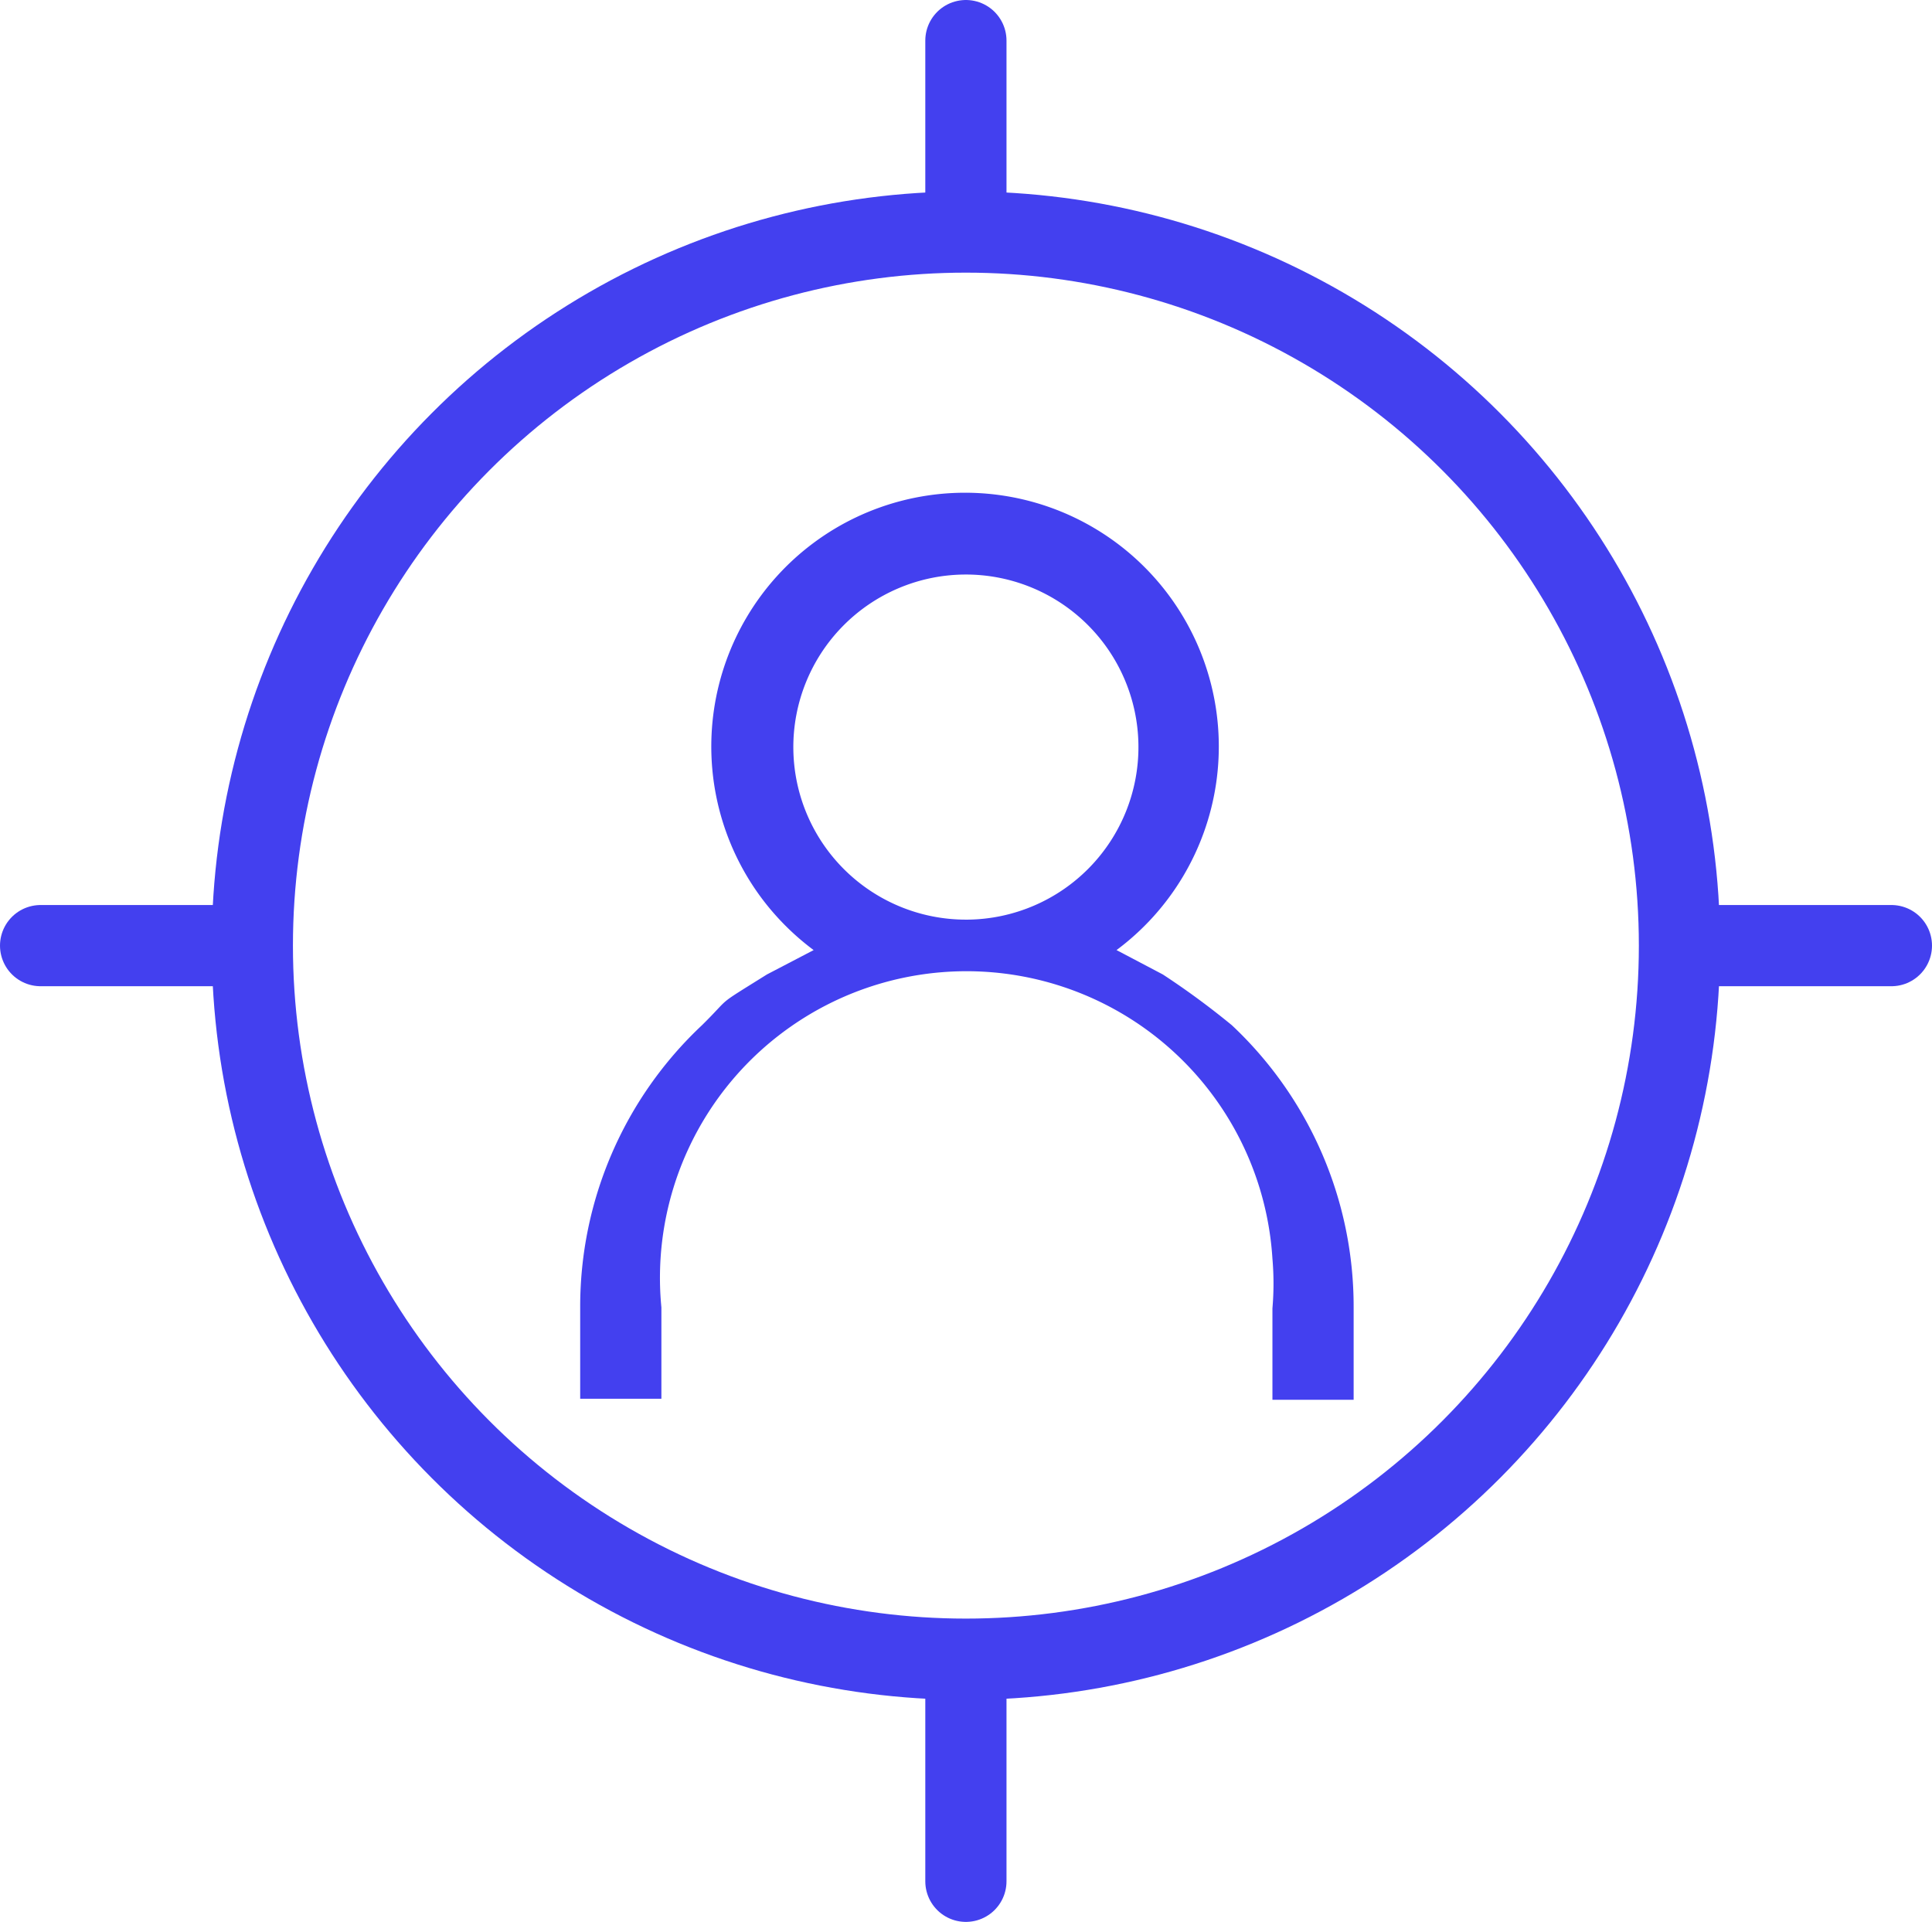
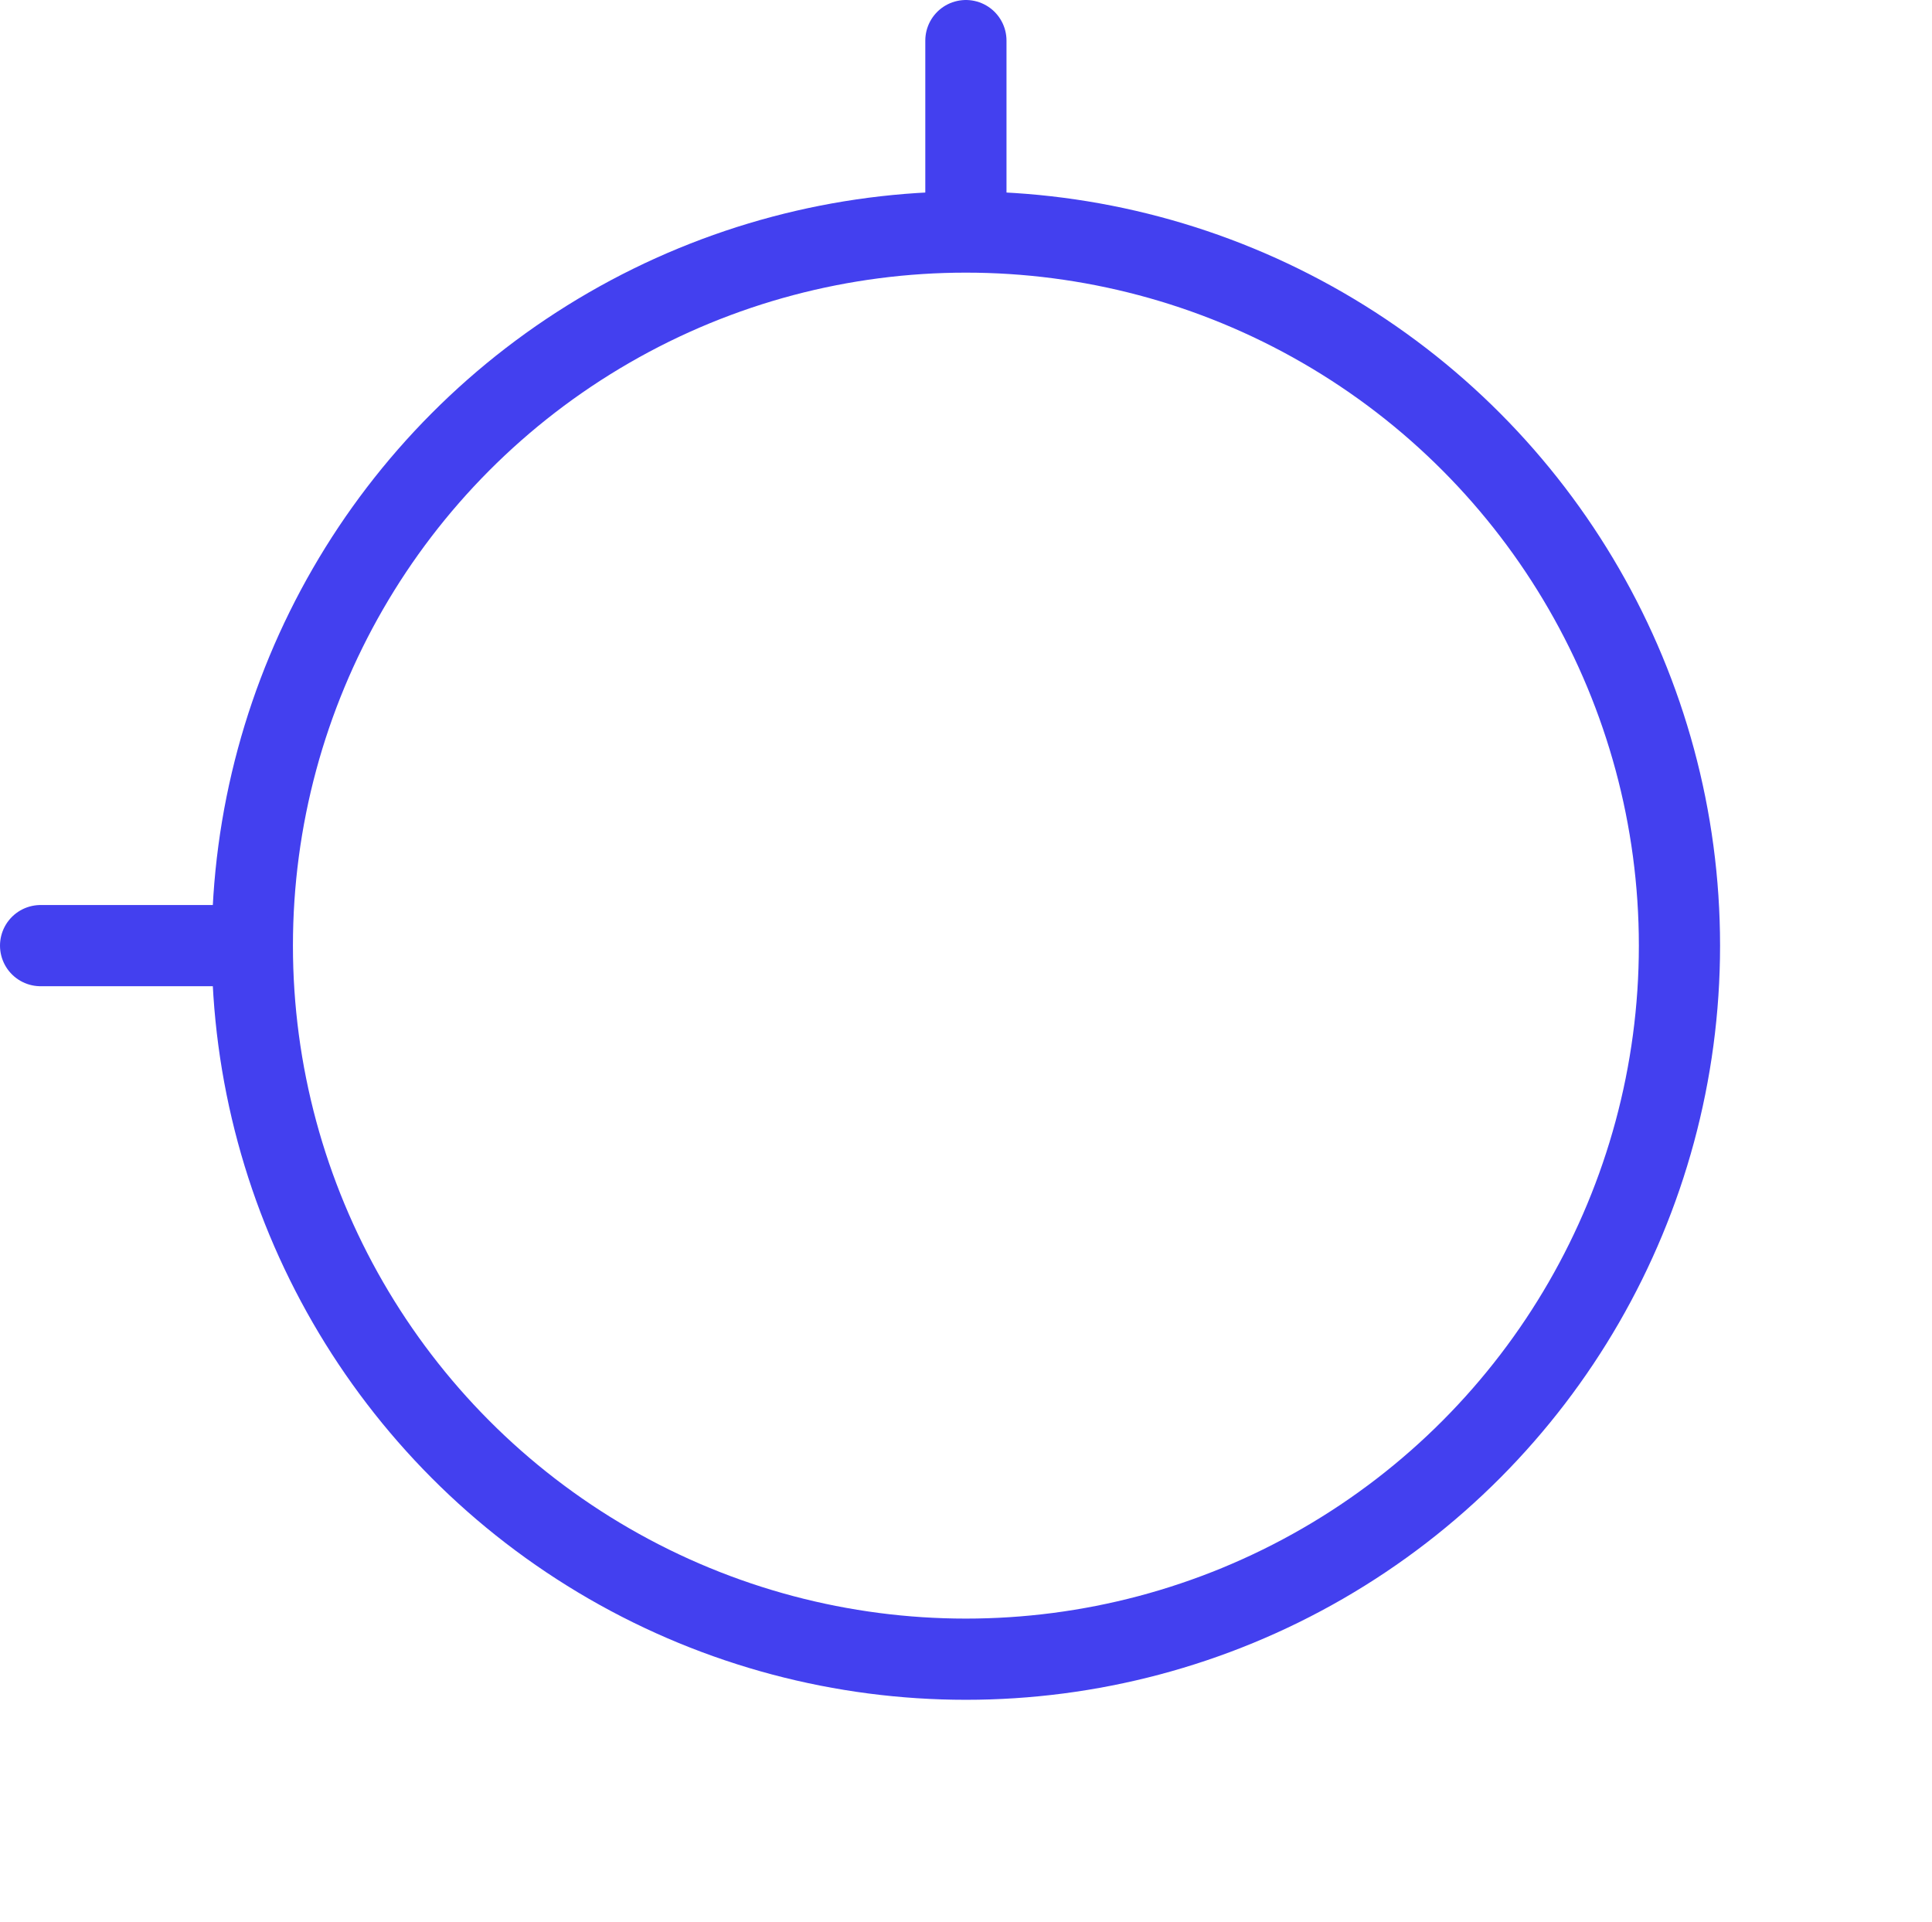
<svg xmlns="http://www.w3.org/2000/svg" viewBox="0 0 95.17 94.67">
  <title>Asset 28</title>
  <g id="Layer_2" data-name="Layer 2">
    <g id="Layer_1-2" data-name="Layer 1">
      <circle cx="47.58" cy="46.58" r="35.15" fill="none" stroke="#4340ef" stroke-linecap="round" stroke-linejoin="round" stroke-width="4" />
      <line x1="47.58" y1="2" x2="47.58" y2="11.14" fill="none" stroke="#4340ef" stroke-linecap="round" stroke-linejoin="round" stroke-width="4" />
-       <line x1="47.58" y1="83.52" x2="47.58" y2="92.67" fill="none" stroke="#4340ef" stroke-linecap="round" stroke-linejoin="round" stroke-width="4" />
      <line x1="2" y1="46.58" x2="11.75" y2="46.58" fill="none" stroke="#4340ef" stroke-linecap="round" stroke-linejoin="round" stroke-width="4" />
-       <line x1="83.42" y1="46.58" x2="93.17" y2="46.58" fill="none" stroke="#4340ef" stroke-linecap="round" stroke-linejoin="round" stroke-width="4" />
-       <path d="M57.28,48,55,46.8A12.5,12.5,0,1,0,37.5,44.22a12.62,12.62,0,0,0,2.58,2.58L37.78,48c-2.64,1.65-1.68,1-3.2,2.5a19,19,0,0,0-6,13.9v4.5h4V64.4A15.1,15.1,0,1,1,62.68,62a14.32,14.32,0,0,1,0,2.45v4.5h4V64.4a19,19,0,0,0-6-13.9A39.05,39.05,0,0,0,57.28,48ZM39.08,36.9a8.5,8.5,0,1,1,8.6,8.4h-.1A8.5,8.5,0,0,1,39.08,36.9Z" fill="#4340ef" />
    </g>
  </g>
</svg>